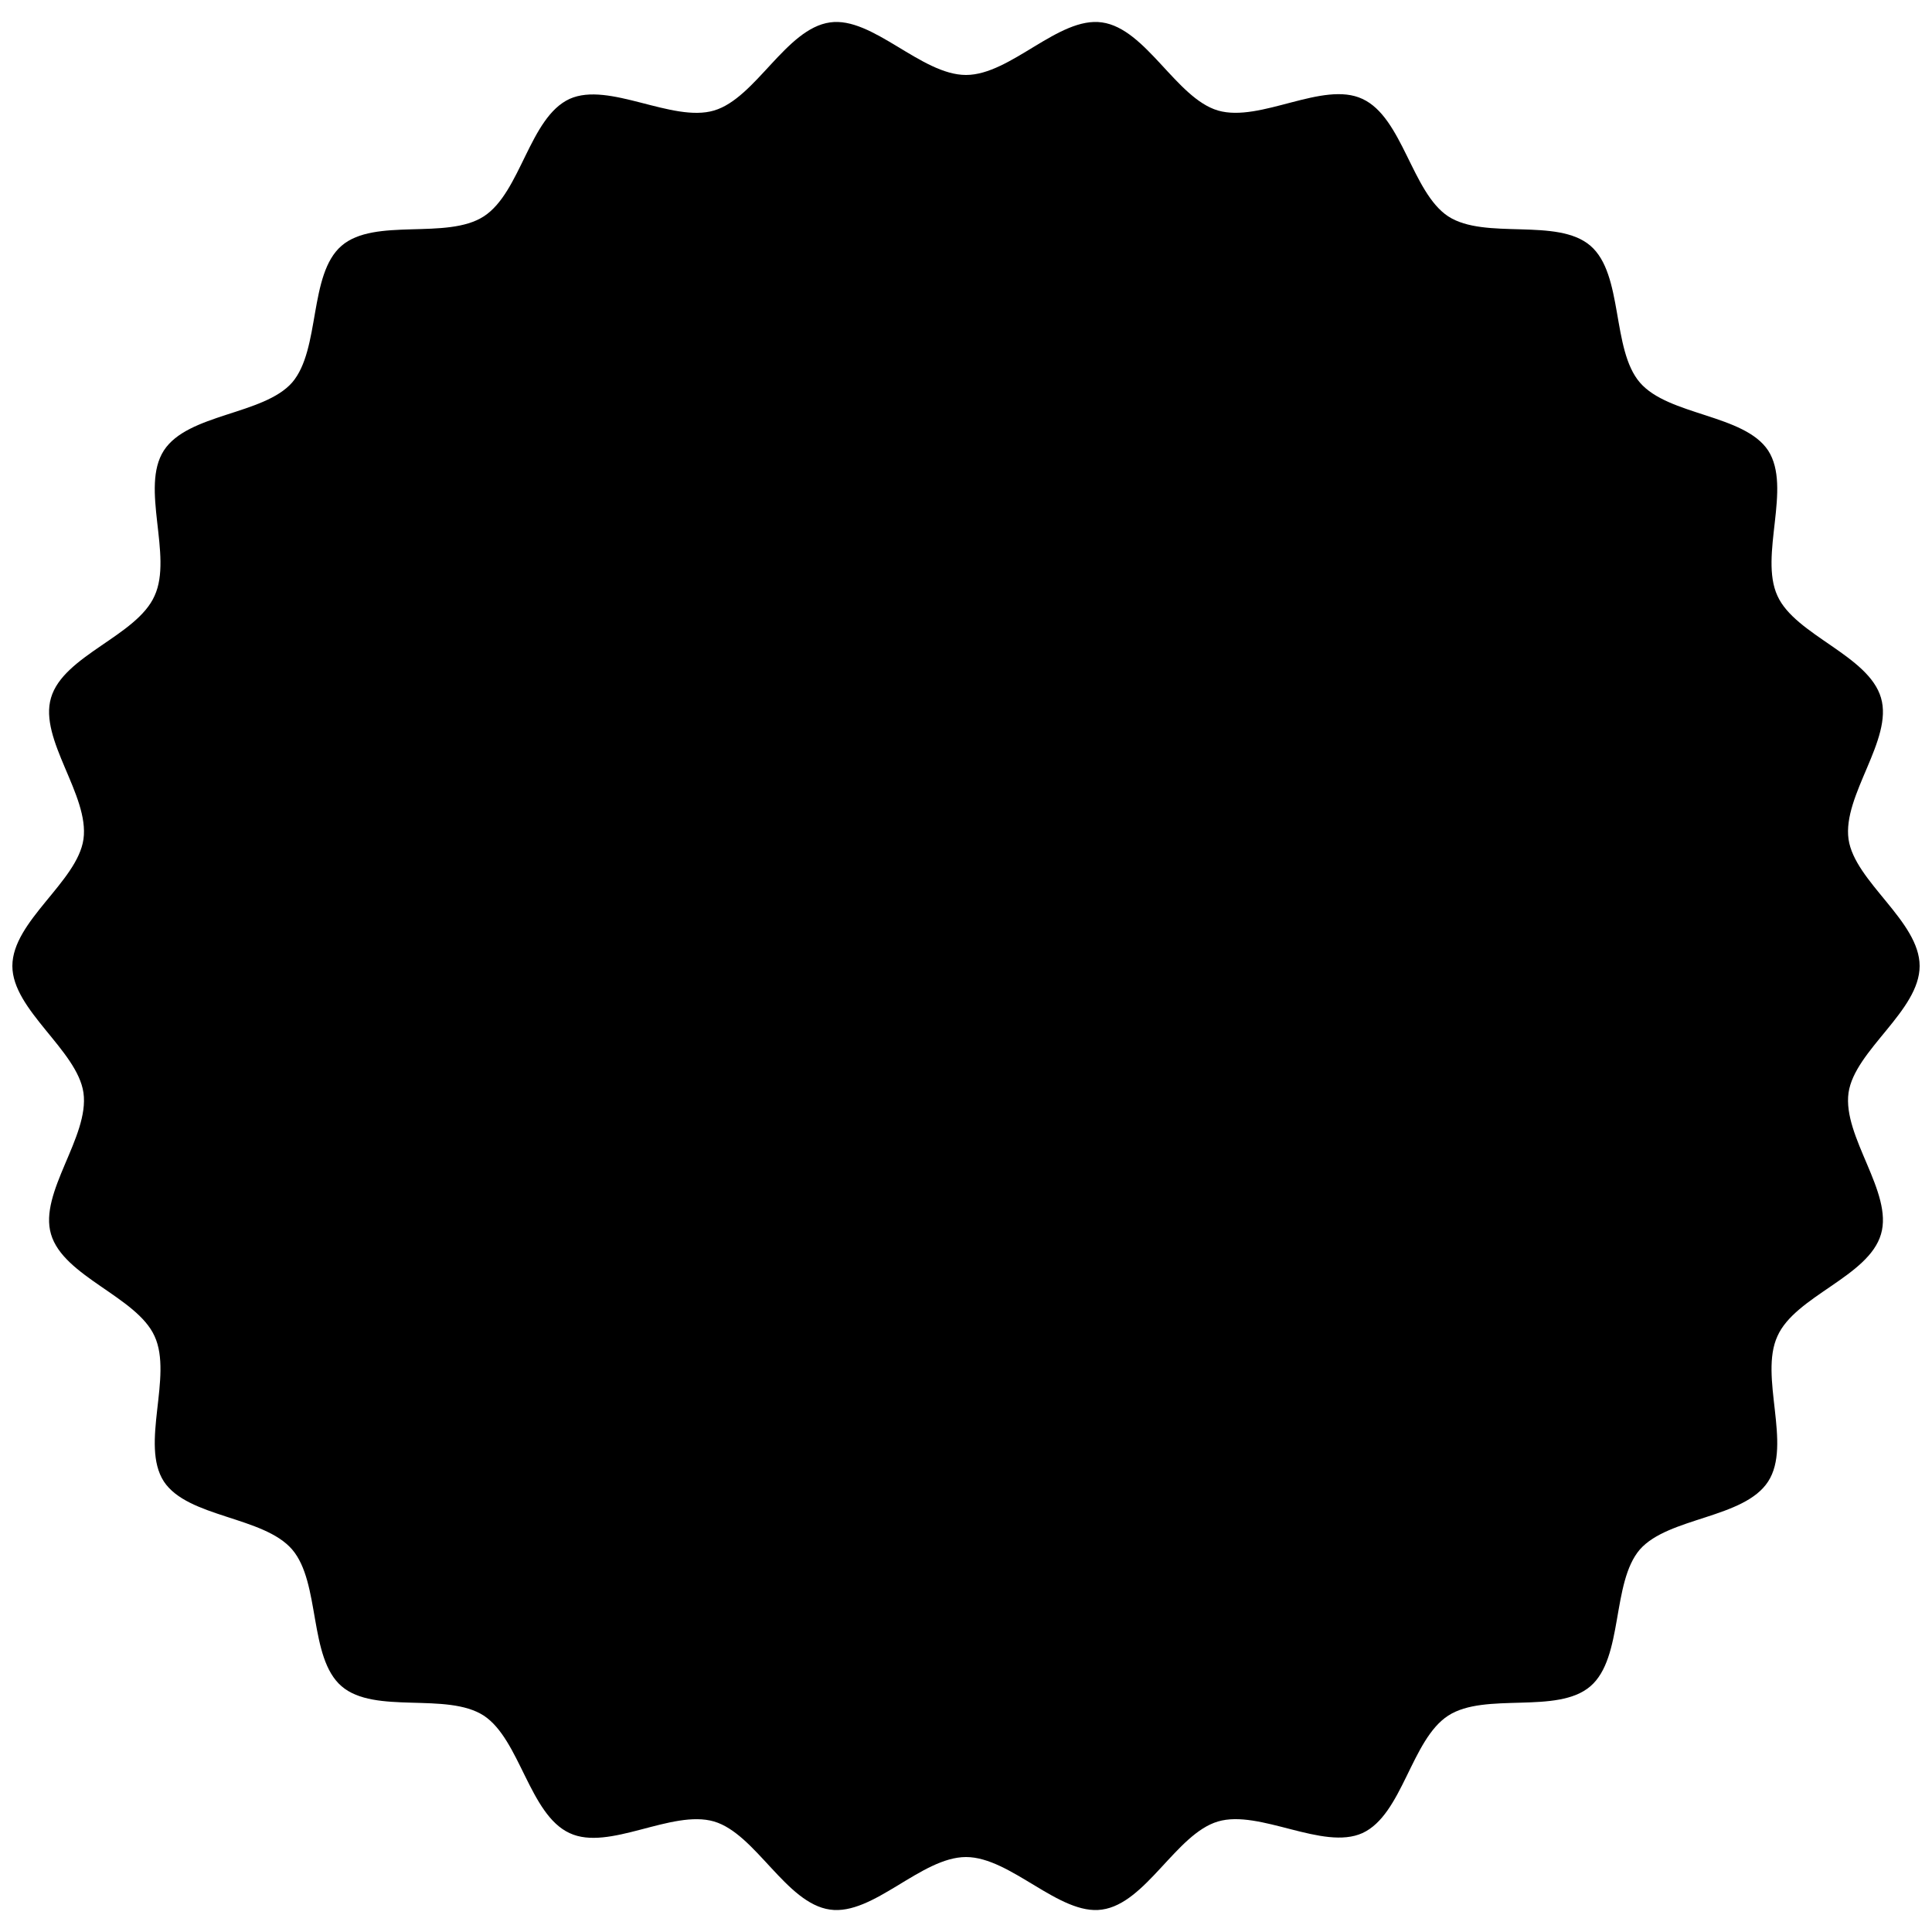
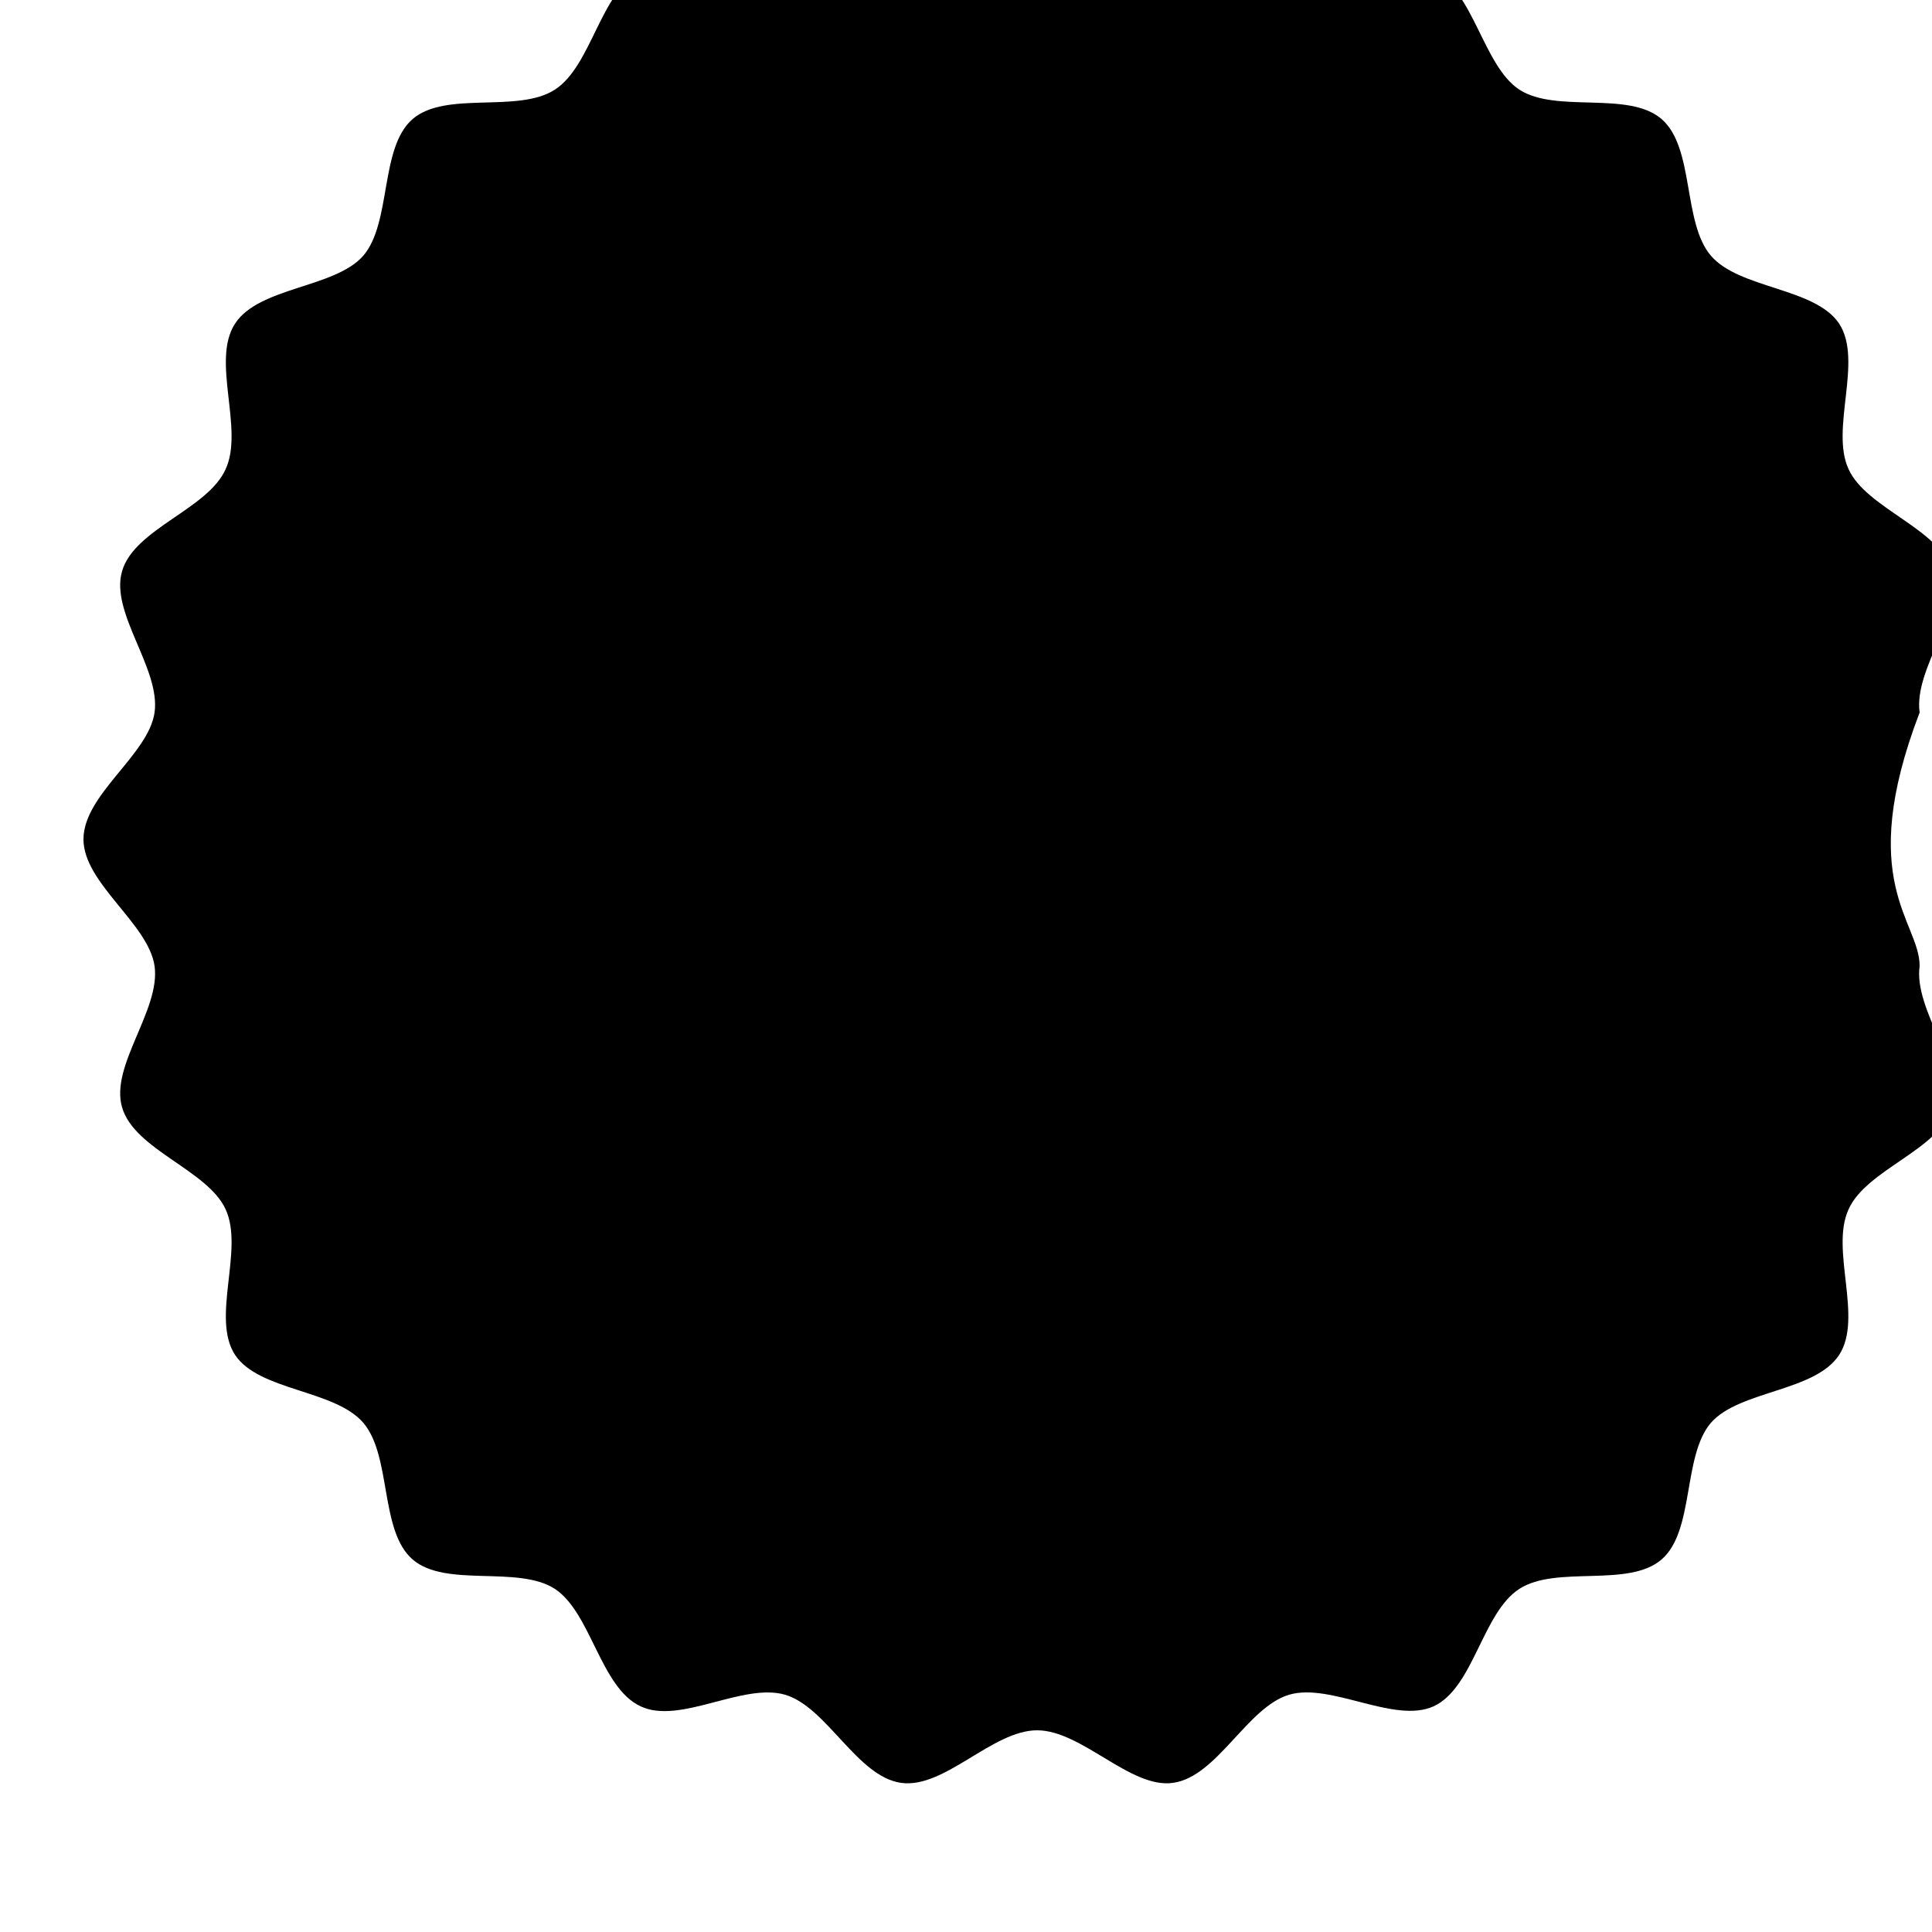
<svg xmlns="http://www.w3.org/2000/svg" version="1.1" id="レイヤー_1" x="0px" y="0px" viewBox="0 0 250 250" style="enable-background:new 0 0 250 250;" xml:space="preserve">
-   <path d="M248.4,125c0,5.8-8.4,10.9-9.2,16.4c-0.8,5.7,5.8,12.9,4.2,18.3c-1.6,5.5-11.1,8-13.4,13.2c-2.4,5.2,1.9,14-1.2,18.8  c-3.1,4.8-12.9,4.6-16.6,8.8c-3.7,4.3-2.1,14-6.4,17.7c-4.3,3.7-13.6,0.7-18.4,3.8c-4.8,3.1-5.9,12.8-11.1,15.2  c-5.1,2.3-13.3-3.1-18.7-1.5c-5.4,1.6-9.3,10.6-15,11.4c-5.5,0.8-11.8-6.8-17.6-6.8c-5.8,0-12,7.6-17.6,6.8  c-5.7-0.8-9.6-9.8-15-11.4c-5.5-1.6-13.6,3.9-18.7,1.5c-5.2-2.4-6.4-12.1-11.1-15.2c-4.8-3.1-14.1-0.1-18.4-3.8  c-4.3-3.7-2.7-13.4-6.4-17.7c-3.7-4.3-13.5-4.1-16.6-8.8c-3.1-4.8,1.2-13.6-1.2-18.8c-2.3-5.1-11.8-7.7-13.4-13.2  c-1.6-5.4,5-12.6,4.2-18.3c-0.8-5.5-9.2-10.7-9.2-16.4c0-5.8,8.4-10.9,9.2-16.4c0.8-5.7-5.8-12.9-4.2-18.3c1.6-5.5,11.1-8,13.4-13.2  c2.4-5.2-1.9-14,1.2-18.8c3.1-4.8,12.9-4.6,16.6-8.8c3.7-4.3,2.1-14,6.4-17.7c4.3-3.7,13.6-0.7,18.4-3.8c4.8-3.1,5.9-12.8,11.1-15.2  c5.1-2.3,13.3,3.1,18.7,1.5c5.4-1.6,9.3-10.6,15-11.4c5.5-0.8,11.8,6.8,17.6,6.8c5.8,0,12-7.6,17.6-6.8c5.7,0.8,9.6,9.8,15,11.4  c5.5,1.6,13.6-3.9,18.7-1.5c5.2,2.4,6.4,12.1,11.1,15.2c4.8,3.1,14.1,0.1,18.4,3.8c4.3,3.7,2.7,13.4,6.4,17.7  c3.7,4.3,13.5,4.1,16.6,8.8c3.1,4.8-1.2,13.6,1.2,18.8c2.3,5.1,11.8,7.7,13.4,13.2c1.6,5.4-5,12.6-4.2,18.3  C240,114.1,248.4,119.2,248.4,125z" />
+   <path d="M248.4,125c-0.8,5.7,5.8,12.9,4.2,18.3c-1.6,5.5-11.1,8-13.4,13.2c-2.4,5.2,1.9,14-1.2,18.8  c-3.1,4.8-12.9,4.6-16.6,8.8c-3.7,4.3-2.1,14-6.4,17.7c-4.3,3.7-13.6,0.7-18.4,3.8c-4.8,3.1-5.9,12.8-11.1,15.2  c-5.1,2.3-13.3-3.1-18.7-1.5c-5.4,1.6-9.3,10.6-15,11.4c-5.5,0.8-11.8-6.8-17.6-6.8c-5.8,0-12,7.6-17.6,6.8  c-5.7-0.8-9.6-9.8-15-11.4c-5.5-1.6-13.6,3.9-18.7,1.5c-5.2-2.4-6.4-12.1-11.1-15.2c-4.8-3.1-14.1-0.1-18.4-3.8  c-4.3-3.7-2.7-13.4-6.4-17.7c-3.7-4.3-13.5-4.1-16.6-8.8c-3.1-4.8,1.2-13.6-1.2-18.8c-2.3-5.1-11.8-7.7-13.4-13.2  c-1.6-5.4,5-12.6,4.2-18.3c-0.8-5.5-9.2-10.7-9.2-16.4c0-5.8,8.4-10.9,9.2-16.4c0.8-5.7-5.8-12.9-4.2-18.3c1.6-5.5,11.1-8,13.4-13.2  c2.4-5.2-1.9-14,1.2-18.8c3.1-4.8,12.9-4.6,16.6-8.8c3.7-4.3,2.1-14,6.4-17.7c4.3-3.7,13.6-0.7,18.4-3.8c4.8-3.1,5.9-12.8,11.1-15.2  c5.1-2.3,13.3,3.1,18.7,1.5c5.4-1.6,9.3-10.6,15-11.4c5.5-0.8,11.8,6.8,17.6,6.8c5.8,0,12-7.6,17.6-6.8c5.7,0.8,9.6,9.8,15,11.4  c5.5,1.6,13.6-3.9,18.7-1.5c5.2,2.4,6.4,12.1,11.1,15.2c4.8,3.1,14.1,0.1,18.4,3.8c4.3,3.7,2.7,13.4,6.4,17.7  c3.7,4.3,13.5,4.1,16.6,8.8c3.1,4.8-1.2,13.6,1.2,18.8c2.3,5.1,11.8,7.7,13.4,13.2c1.6,5.4-5,12.6-4.2,18.3  C240,114.1,248.4,119.2,248.4,125z" />
</svg>